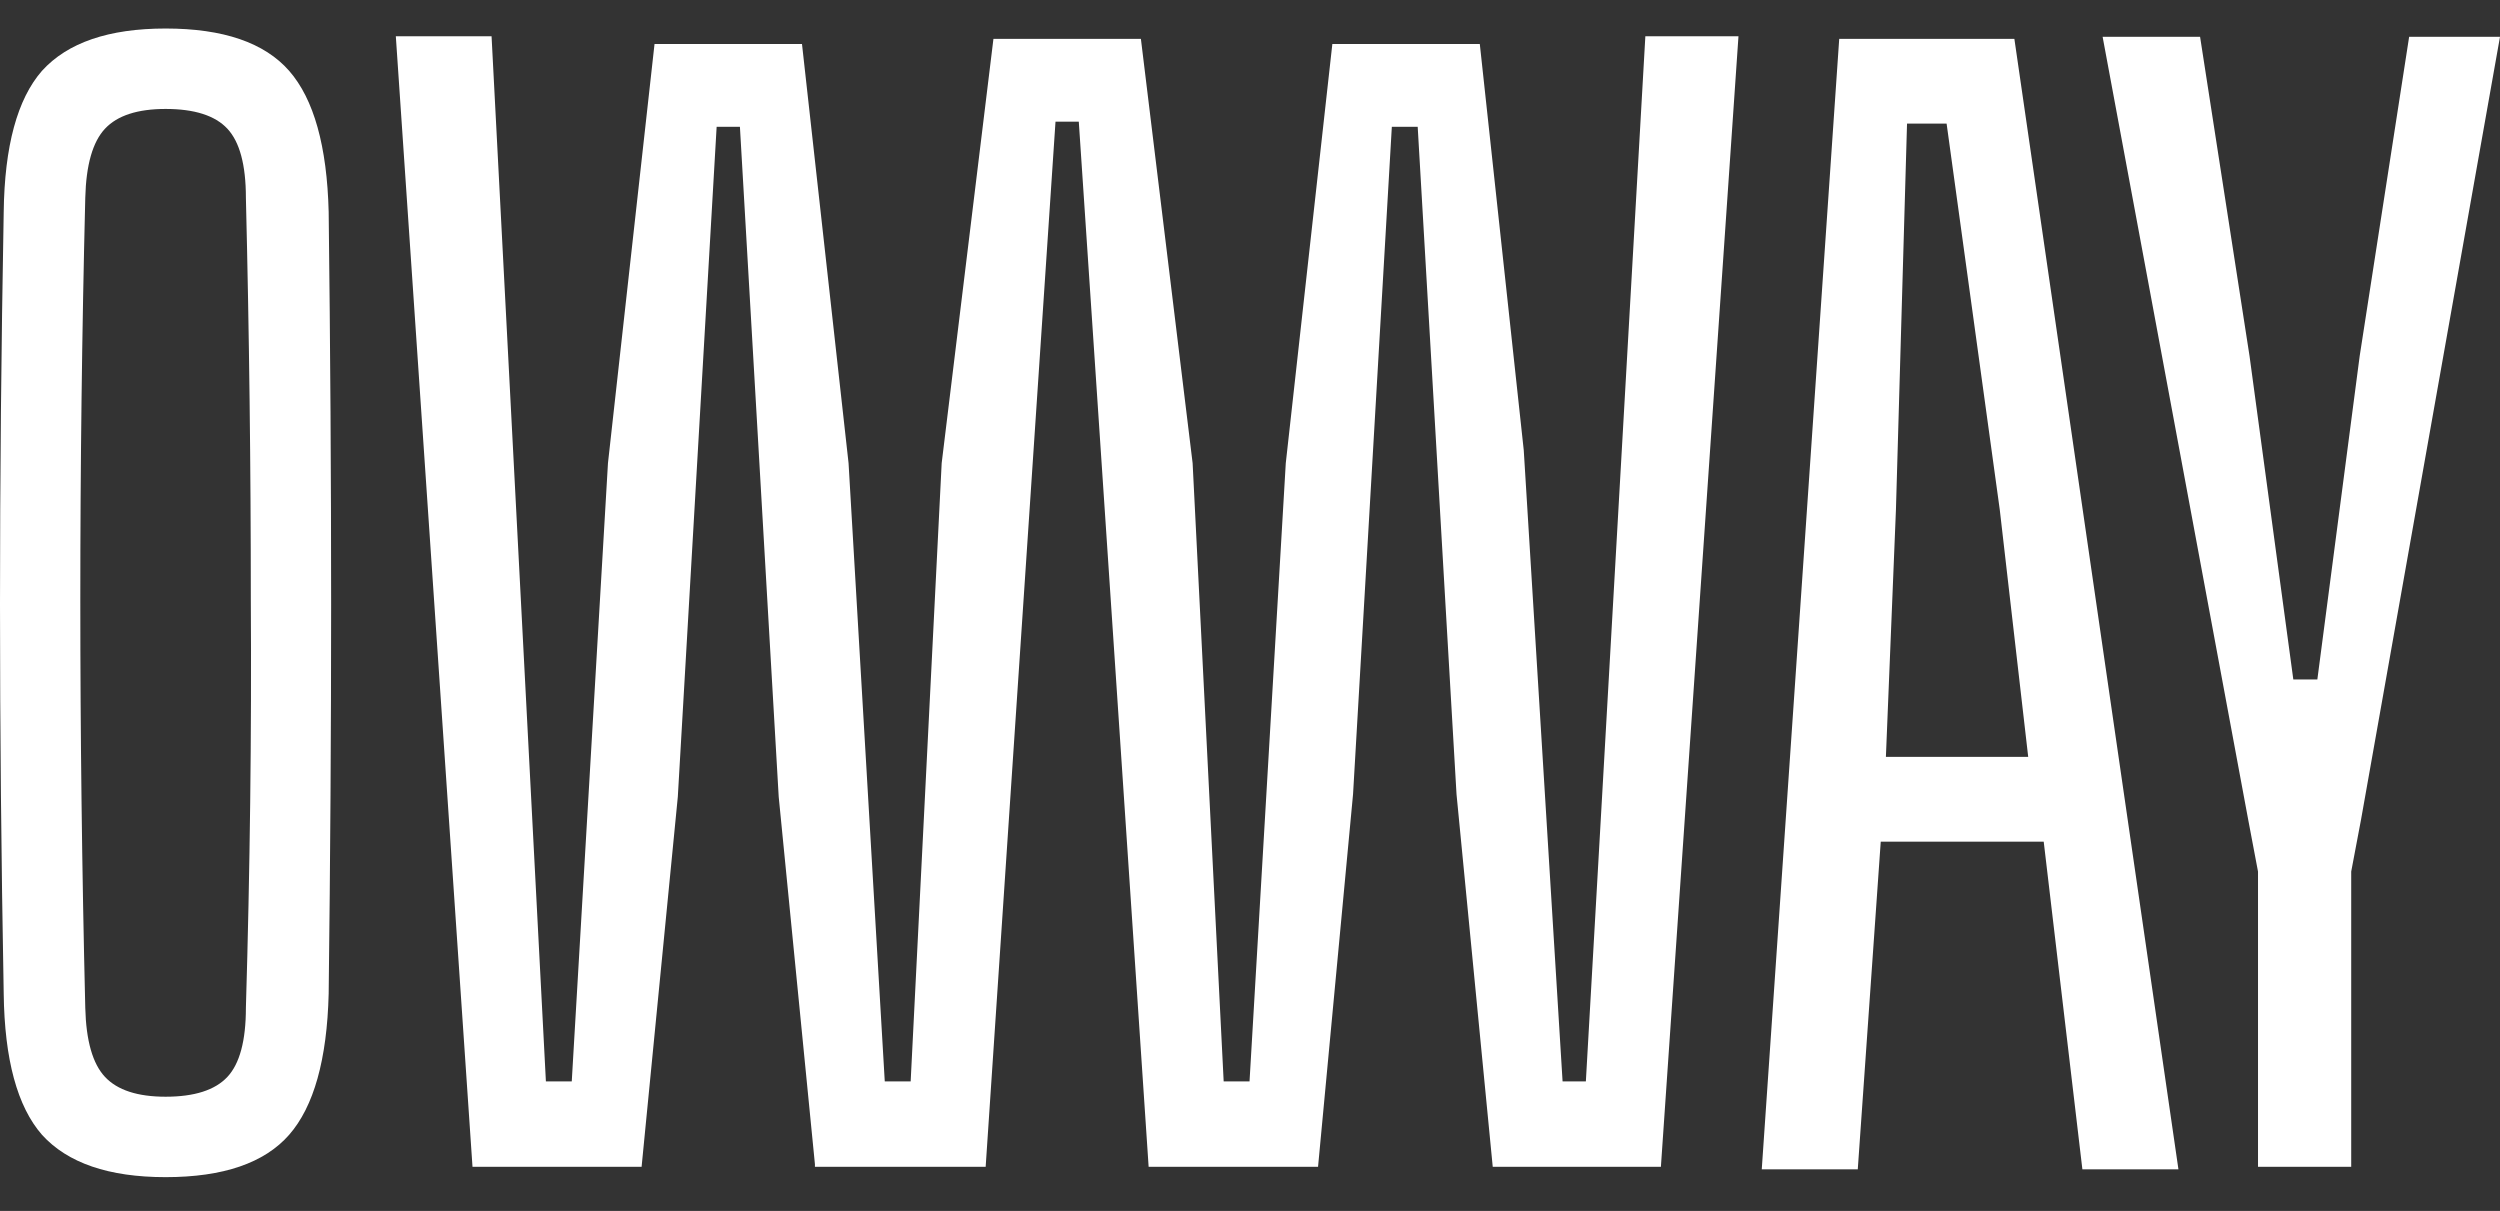
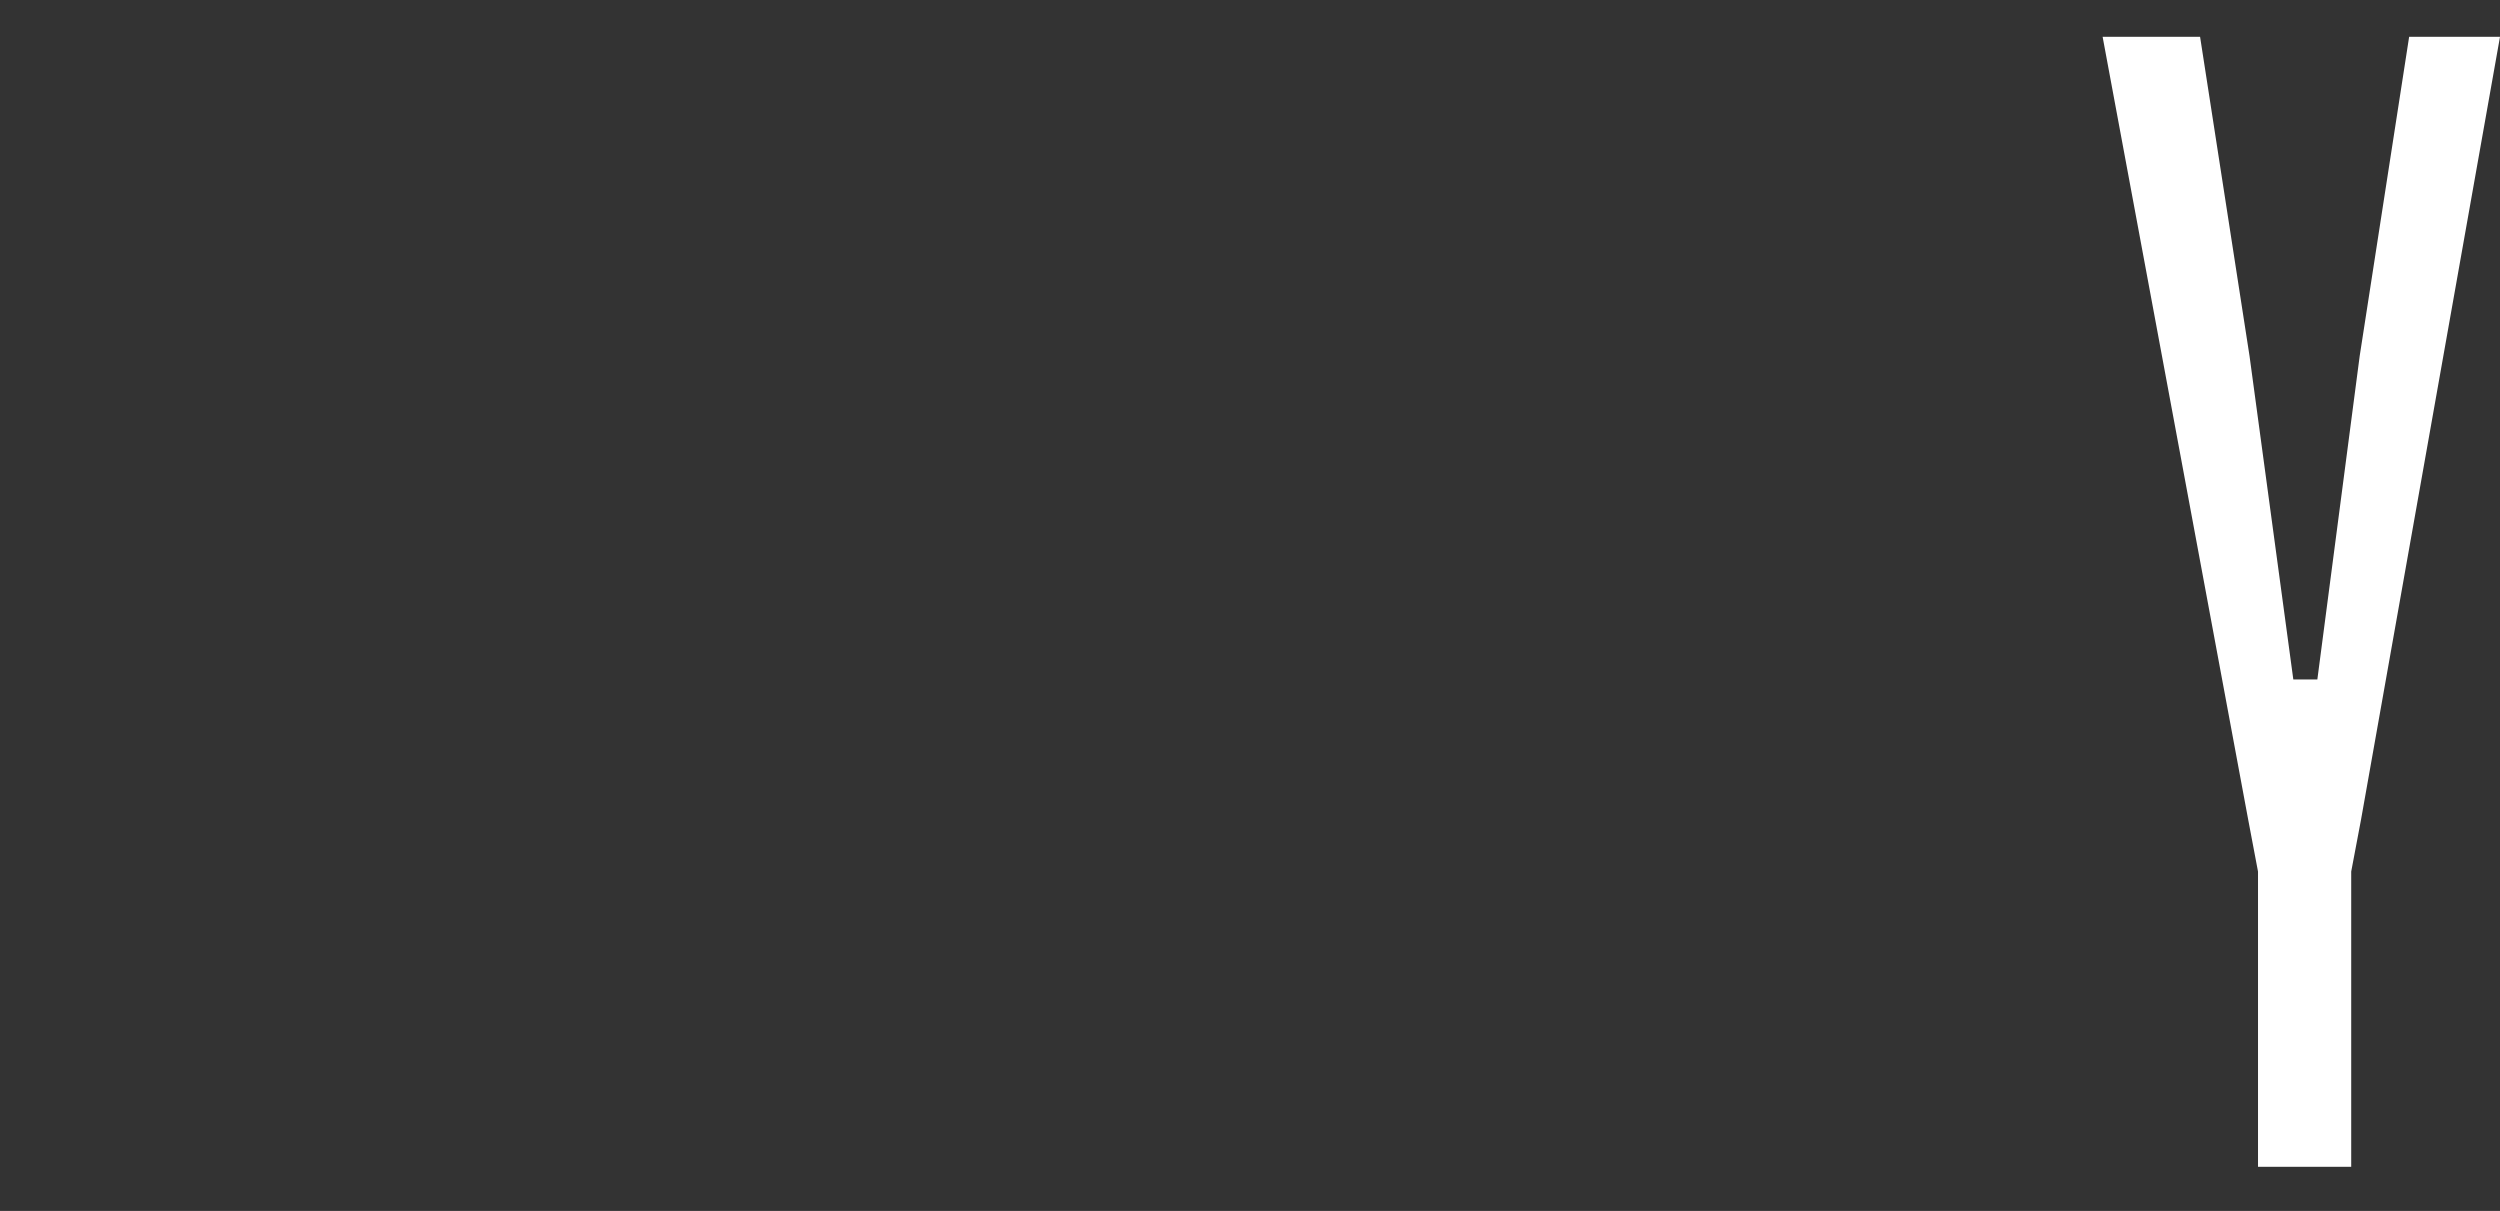
<svg xmlns="http://www.w3.org/2000/svg" width="64" height="31" viewBox="0 0 64 31" fill="none">
  <rect x="0" y="0" width="64" height="31" fill="#333333" stroke="none" />
  <path d="M57.805 29.87V22.312L57.552 20.974L53.827 0.942H56.322L57.588 9.114L58.709 17.395H59.324L60.408 9.114L61.674 0.942H64L60.444 20.974L60.191 22.312V29.87H57.805Z" fill="white" />
-   <path d="M45.101 29.935L47.084 0.995H51.568L55.768 29.935H53.309L52.319 21.546H48.147L47.559 29.935H45.101ZM48.279 19.376H51.922L51.194 13.048L49.833 3.164H48.82L48.536 13.048L48.279 19.376Z" fill="white" />
-   <path d="M12.096 29.87L10.133 0.928H12.584L13.975 27.684H14.637L15.564 11.856L16.756 1.127H20.531L21.723 11.856L22.65 27.684H23.313L24.107 11.856L25.432 0.995H29.207L30.531 11.856L31.326 27.684H31.988L32.916 11.856L34.108 1.127H37.883L39.008 11.525L40.002 27.684H40.598L42.121 0.928H44.505L42.519 29.87H38.214L37.287 20.333L36.293 3.246H35.631L34.638 20.333L33.742 29.87H29.405L27.617 3.114H27.021L25.233 29.87H20.862V29.803L19.935 20.399L18.942 3.246H18.346L17.352 20.399L16.425 29.87H12.096Z" fill="white" />
-   <path d="M4.239 30.135C2.784 30.135 1.729 29.773 1.075 29.051C0.443 28.328 0.116 27.124 0.095 25.439C0.032 21.995 0 18.671 0 15.468C0 12.241 0.032 8.894 0.095 5.426C0.116 3.74 0.443 2.536 1.075 1.813C1.729 1.091 2.784 0.73 4.239 0.73C5.715 0.73 6.769 1.091 7.402 1.813C8.034 2.536 8.372 3.74 8.414 5.426C8.456 8.894 8.477 12.241 8.477 15.468C8.477 18.671 8.456 21.995 8.414 25.439C8.372 27.124 8.034 28.328 7.402 29.051C6.769 29.773 5.715 30.135 4.239 30.135ZM4.239 28.076C4.977 28.076 5.504 27.907 5.82 27.57C6.136 27.233 6.295 26.643 6.295 25.8C6.4 22.26 6.442 18.78 6.421 15.36C6.421 11.94 6.379 8.508 6.295 5.065C6.295 4.222 6.136 3.632 5.82 3.294C5.504 2.957 4.977 2.789 4.239 2.789C3.522 2.789 3.005 2.957 2.689 3.294C2.372 3.632 2.204 4.222 2.183 5.065C2.098 8.508 2.056 11.94 2.056 15.36C2.056 18.78 2.098 22.26 2.183 25.8C2.204 26.643 2.372 27.233 2.689 27.57C3.005 27.907 3.522 28.076 4.239 28.076Z" fill="white" />
</svg>